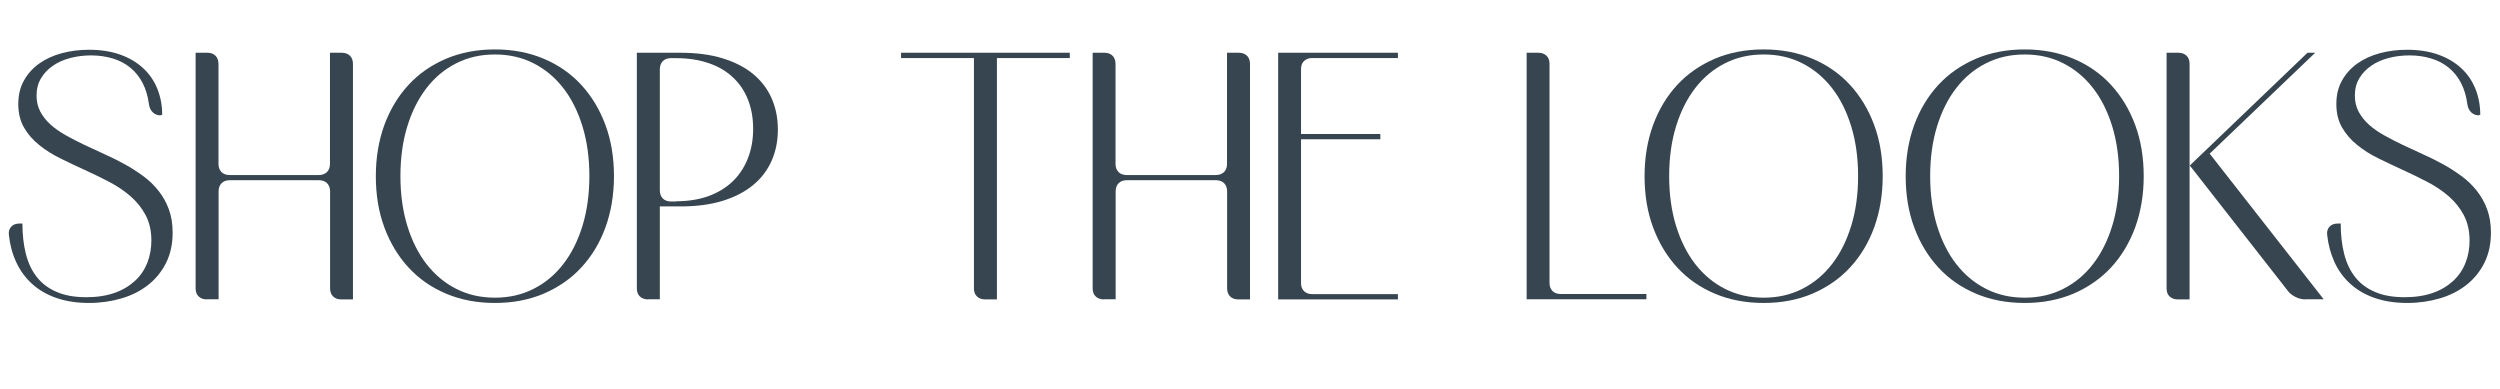
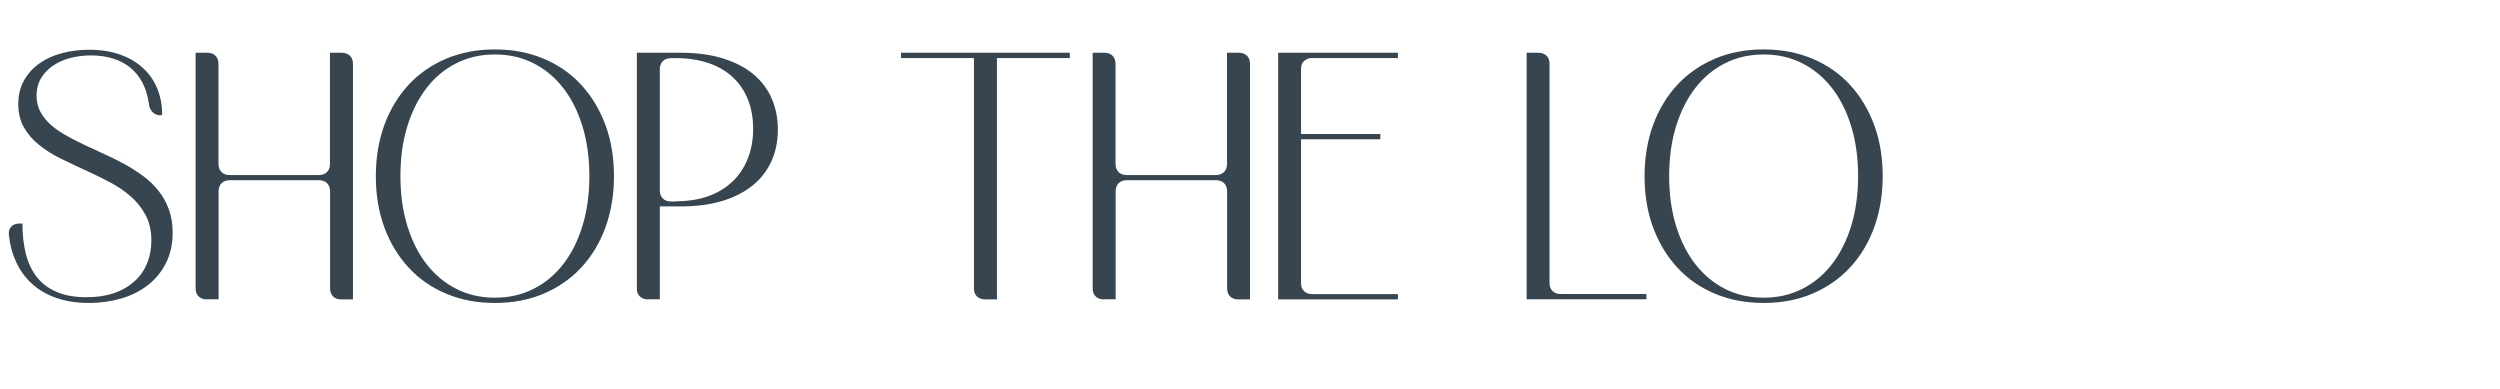
<svg xmlns="http://www.w3.org/2000/svg" id="Layer_1" version="1.1" viewBox="0 0 217.52 33.88">
  <defs>
    <style>
      .st0 {
        fill: #36454f;
      }

      .st1 {
        isolation: isolate;
      }
    </style>
  </defs>
  <g class="st1">
    <g class="st1">
      <path class="st0" d="M13.99,10.04c-.28,0-.51-.09-.69-.26-.18-.17-.3-.41-.34-.71-.09-.7-.28-1.32-.55-1.85-.28-.53-.63-.97-1.07-1.33s-.95-.63-1.52-.8-1.2-.27-1.88-.27c-.62,0-1.22.07-1.8.22s-1.09.37-1.52.67c-.44.3-.79.66-1.05,1.1-.26.43-.39.94-.39,1.51,0,.52.11.99.33,1.4.22.41.52.79.9,1.13.38.34.83.65,1.33.93.51.28,1.04.56,1.61.83.57.27,1.15.54,1.75.81.6.27,1.19.56,1.75.87.57.31,1.1.66,1.61,1.03s.95.8,1.33,1.28c.38.48.68,1.01.9,1.61s.33,1.27.33,2.03c0,.99-.19,1.87-.57,2.63-.38.76-.9,1.4-1.56,1.92-.66.52-1.43.91-2.31,1.17s-1.83.4-2.84.4c-1.07,0-2.02-.15-2.85-.44-.83-.29-1.53-.7-2.11-1.23s-1.03-1.15-1.37-1.88c-.34-.73-.55-1.52-.64-2.39-.03-.29.04-.52.21-.7s.41-.27.71-.27h.26c0,.97.1,1.85.3,2.64s.52,1.47.96,2.02c.44.56,1.01.99,1.72,1.29.71.31,1.57.46,2.58.46.94,0,1.76-.13,2.47-.38.71-.25,1.29-.61,1.77-1.05s.83-.97,1.07-1.57c.23-.6.35-1.25.35-1.93,0-.85-.17-1.58-.5-2.21-.33-.62-.77-1.17-1.31-1.64-.54-.47-1.16-.89-1.85-1.25-.69-.36-1.4-.71-2.13-1.04-.73-.33-1.44-.67-2.13-1.01-.69-.34-1.31-.73-1.85-1.17-.54-.43-.98-.94-1.31-1.51s-.5-1.25-.5-2.04.16-1.46.49-2.05c.33-.59.77-1.08,1.33-1.48.56-.4,1.22-.7,1.96-.9s1.54-.3,2.38-.3c1.01,0,1.91.14,2.7.42.79.28,1.45.67,2,1.18.55.5.96,1.11,1.24,1.8.28.7.42,1.45.42,2.27h-.12Z" />
      <path class="st0" d="M17.99,26.05c-.3,0-.53-.09-.71-.26s-.26-.41-.26-.71V4.59h1.03c.3,0,.53.09.7.26s.26.41.26.71v8.7c0,.3.09.53.26.71.17.17.41.26.7.26h7.77c.3,0,.53-.09.71-.26.17-.17.26-.41.26-.71V4.59h1.03c.3,0,.53.09.71.26.17.17.26.41.26.71v20.49h-1.03c-.3,0-.53-.09-.7-.26-.17-.17-.26-.41-.26-.71v-8.43c0-.3-.09-.53-.26-.71-.17-.17-.41-.26-.71-.26h-7.77c-.3,0-.53.09-.7.26-.17.17-.26.41-.26.71v9.39h-1.03Z" />
      <path class="st0" d="M43.06,26.36c-1.55,0-2.97-.27-4.25-.81-1.28-.54-2.37-1.3-3.27-2.28-.9-.98-1.6-2.14-2.1-3.49s-.74-2.84-.74-4.45.25-3.1.74-4.45c.5-1.35,1.2-2.52,2.1-3.49.9-.98,1.99-1.73,3.27-2.28,1.28-.54,2.69-.81,4.25-.81s2.97.27,4.25.81c1.28.54,2.37,1.3,3.27,2.28.9.98,1.6,2.14,2.1,3.49.5,1.35.74,2.84.74,4.45s-.25,3.1-.74,4.45-1.2,2.52-2.1,3.49c-.9.98-2,1.73-3.27,2.28-1.28.54-2.69.81-4.25.81ZM43.06,25.9c1.23,0,2.34-.25,3.35-.76,1.01-.51,1.87-1.22,2.59-2.15.72-.92,1.28-2.04,1.68-3.34s.6-2.75.6-4.33-.2-3.03-.6-4.33-.96-2.42-1.68-3.34-1.58-1.64-2.59-2.15c-1.01-.51-2.12-.76-3.35-.76s-2.34.25-3.35.76-1.87,1.22-2.59,2.15-1.28,2.04-1.68,3.34-.6,2.75-.6,4.33.2,3.03.6,4.33.96,2.42,1.68,3.34c.72.92,1.58,1.64,2.59,2.15s2.12.76,3.35.76Z" />
      <path class="st0" d="M56.38,26.05c-.3,0-.53-.09-.71-.26s-.26-.41-.26-.71V4.59h3.79c1.4,0,2.63.16,3.69.49,1.06.33,1.94.78,2.65,1.37.71.59,1.24,1.29,1.6,2.11.36.82.54,1.72.54,2.71s-.18,1.9-.54,2.71c-.36.82-.89,1.52-1.6,2.11-.71.59-1.59,1.05-2.65,1.38-1.06.33-2.29.49-3.69.49h-1.79v8.08h-1.03ZM58.85,17.51c1.03,0,1.96-.15,2.78-.44.82-.3,1.52-.72,2.1-1.27.58-.55,1.02-1.22,1.33-1.99.31-.78.47-1.64.47-2.59s-.15-1.79-.45-2.55c-.3-.76-.74-1.41-1.32-1.95-.58-.54-1.28-.95-2.11-1.23s-1.76-.43-2.8-.43h-.48c-.3,0-.53.09-.7.26-.17.17-.26.41-.26.71v10.53c0,.3.09.53.26.71.17.17.41.26.7.26h.48Z" />
      <path class="st0" d="M85.71,26.05c-.3,0-.53-.09-.71-.26s-.26-.41-.26-.71V5.05h-6.34v-.46h14.68v.46h-6.34v21h-1.03Z" />
      <path class="st0" d="M96.04,26.05c-.3,0-.53-.09-.71-.26s-.26-.41-.26-.71V4.59h1.03c.3,0,.53.09.7.26s.26.41.26.71v8.7c0,.3.09.53.26.71.17.17.41.26.7.26h7.77c.3,0,.53-.09.71-.26.17-.17.26-.41.26-.71V4.59h1.03c.3,0,.53.09.71.26.17.17.26.41.26.71v20.49h-1.03c-.3,0-.53-.09-.7-.26-.17-.17-.26-.41-.26-.71v-8.43c0-.3-.09-.53-.26-.71-.17-.17-.41-.26-.71-.26h-7.77c-.3,0-.53.09-.7.26-.17.17-.26.41-.26.71v9.39h-1.03Z" />
      <path class="st0" d="M111.21,4.59h10.42v.46h-7.46c-.3,0-.53.09-.71.26s-.26.41-.26.71v5.64h6.9v.46h-6.9v12.51c0,.3.09.53.26.7.17.17.41.26.71.26h7.46v.46h-10.42V4.59Z" />
      <path class="st0" d="M132.82,4.59h1.03c.3,0,.53.09.71.26s.26.41.26.71v19.06c0,.3.09.53.26.7.17.17.41.26.71.26h7.46v.46h-10.42V4.59Z" />
      <path class="st0" d="M153.45,26.36c-1.55,0-2.97-.27-4.25-.81-1.28-.54-2.37-1.3-3.27-2.28-.9-.98-1.6-2.14-2.1-3.49-.5-1.35-.74-2.84-.74-4.45s.25-3.1.74-4.45c.5-1.35,1.2-2.52,2.1-3.49.9-.98,2-1.73,3.27-2.28,1.28-.54,2.69-.81,4.25-.81s2.97.27,4.25.81c1.28.54,2.37,1.3,3.27,2.28.9.98,1.6,2.14,2.1,3.49.5,1.35.74,2.84.74,4.45s-.25,3.1-.74,4.45-1.2,2.52-2.1,3.49c-.9.98-2,1.73-3.27,2.28-1.28.54-2.69.81-4.25.81ZM153.45,25.9c1.23,0,2.34-.25,3.35-.76,1.01-.51,1.87-1.22,2.59-2.15.72-.92,1.28-2.04,1.68-3.34s.6-2.75.6-4.33-.2-3.03-.6-4.33-.96-2.42-1.68-3.34-1.58-1.64-2.59-2.15c-1.01-.51-2.12-.76-3.35-.76s-2.34.25-3.35.76-1.87,1.22-2.59,2.15-1.28,2.04-1.68,3.34-.6,2.75-.6,4.33.2,3.03.6,4.33.96,2.42,1.68,3.34c.72.92,1.58,1.64,2.59,2.15s2.12.76,3.35.76Z" />
-       <path class="st0" d="M176.16,26.36c-1.55,0-2.97-.27-4.24-.81-1.28-.54-2.37-1.3-3.27-2.28-.9-.98-1.6-2.14-2.1-3.49s-.74-2.84-.74-4.45.25-3.1.74-4.45c.5-1.35,1.2-2.52,2.1-3.49.9-.98,2-1.73,3.27-2.28,1.28-.54,2.69-.81,4.24-.81s2.97.27,4.25.81c1.28.54,2.37,1.3,3.27,2.28.9.98,1.6,2.14,2.1,3.49.5,1.35.74,2.84.74,4.45s-.25,3.1-.74,4.45c-.5,1.35-1.2,2.52-2.1,3.49s-2,1.73-3.27,2.28c-1.28.54-2.69.81-4.25.81ZM176.16,25.9c1.23,0,2.34-.25,3.35-.76,1.01-.51,1.87-1.22,2.59-2.15.72-.92,1.28-2.04,1.68-3.34s.6-2.75.6-4.33-.2-3.03-.6-4.33-.96-2.42-1.68-3.34c-.72-.92-1.58-1.64-2.59-2.15-1.01-.51-2.12-.76-3.35-.76s-2.34.25-3.35.76c-1.01.51-1.87,1.22-2.59,2.15-.72.92-1.28,2.04-1.68,3.34s-.6,2.75-.6,4.33.2,3.03.6,4.33.96,2.42,1.68,3.34c.72.92,1.58,1.64,2.59,2.15,1.01.51,2.12.76,3.35.76Z" />
-       <path class="st0" d="M189.48,26.05c-.3,0-.53-.09-.71-.26s-.26-.41-.26-.71V4.59h1.03c.3,0,.53.09.71.26s.26.41.26.71v20.49h-1.03ZM200.6,26.05c-.3,0-.59-.07-.87-.21s-.52-.32-.69-.56l-8.51-10.88,10.24-9.81h.67l-9.18,8.78,9.92,12.67h-1.58Z" />
-       <path class="st0" d="M215.71,10.04c-.28,0-.51-.09-.69-.26-.18-.17-.3-.41-.34-.71-.09-.7-.28-1.32-.55-1.85-.28-.53-.63-.97-1.07-1.33s-.95-.63-1.53-.8c-.58-.18-1.2-.27-1.88-.27-.62,0-1.22.07-1.8.22-.58.15-1.09.37-1.52.67-.44.3-.79.66-1.05,1.1-.26.43-.39.94-.39,1.51,0,.52.11.99.33,1.4.22.41.52.79.9,1.13.38.34.83.65,1.33.93.51.28,1.04.56,1.61.83.57.27,1.15.54,1.75.81.6.27,1.19.56,1.75.87.57.31,1.1.66,1.61,1.03s.95.8,1.33,1.28c.38.48.68,1.01.9,1.61.22.6.33,1.27.33,2.03,0,.99-.19,1.87-.57,2.63-.38.76-.9,1.4-1.56,1.92-.66.52-1.43.91-2.31,1.17s-1.83.4-2.84.4c-1.07,0-2.02-.15-2.85-.44-.83-.29-1.53-.7-2.11-1.23-.58-.53-1.04-1.15-1.37-1.88s-.55-1.52-.64-2.39c-.03-.29.04-.52.21-.7s.41-.27.71-.27h.26c0,.97.1,1.85.3,2.64s.52,1.47.96,2.02c.44.56,1.01.99,1.72,1.29.71.31,1.57.46,2.58.46.94,0,1.76-.13,2.47-.38.71-.25,1.29-.61,1.77-1.05.47-.44.83-.97,1.06-1.57.24-.6.35-1.25.35-1.93,0-.85-.17-1.58-.5-2.21-.33-.62-.77-1.17-1.31-1.64-.54-.47-1.16-.89-1.86-1.25-.69-.36-1.4-.71-2.13-1.04-.73-.33-1.44-.67-2.13-1.01-.7-.34-1.31-.73-1.85-1.17-.54-.43-.98-.94-1.31-1.51s-.5-1.25-.5-2.04.16-1.46.49-2.05c.33-.59.77-1.08,1.33-1.48s1.22-.7,1.96-.9c.75-.2,1.54-.3,2.38-.3,1.01,0,1.91.14,2.7.42.79.28,1.45.67,2,1.18.55.5.96,1.11,1.24,1.8.28.7.42,1.45.42,2.27h-.12Z" />
    </g>
  </g>
</svg>